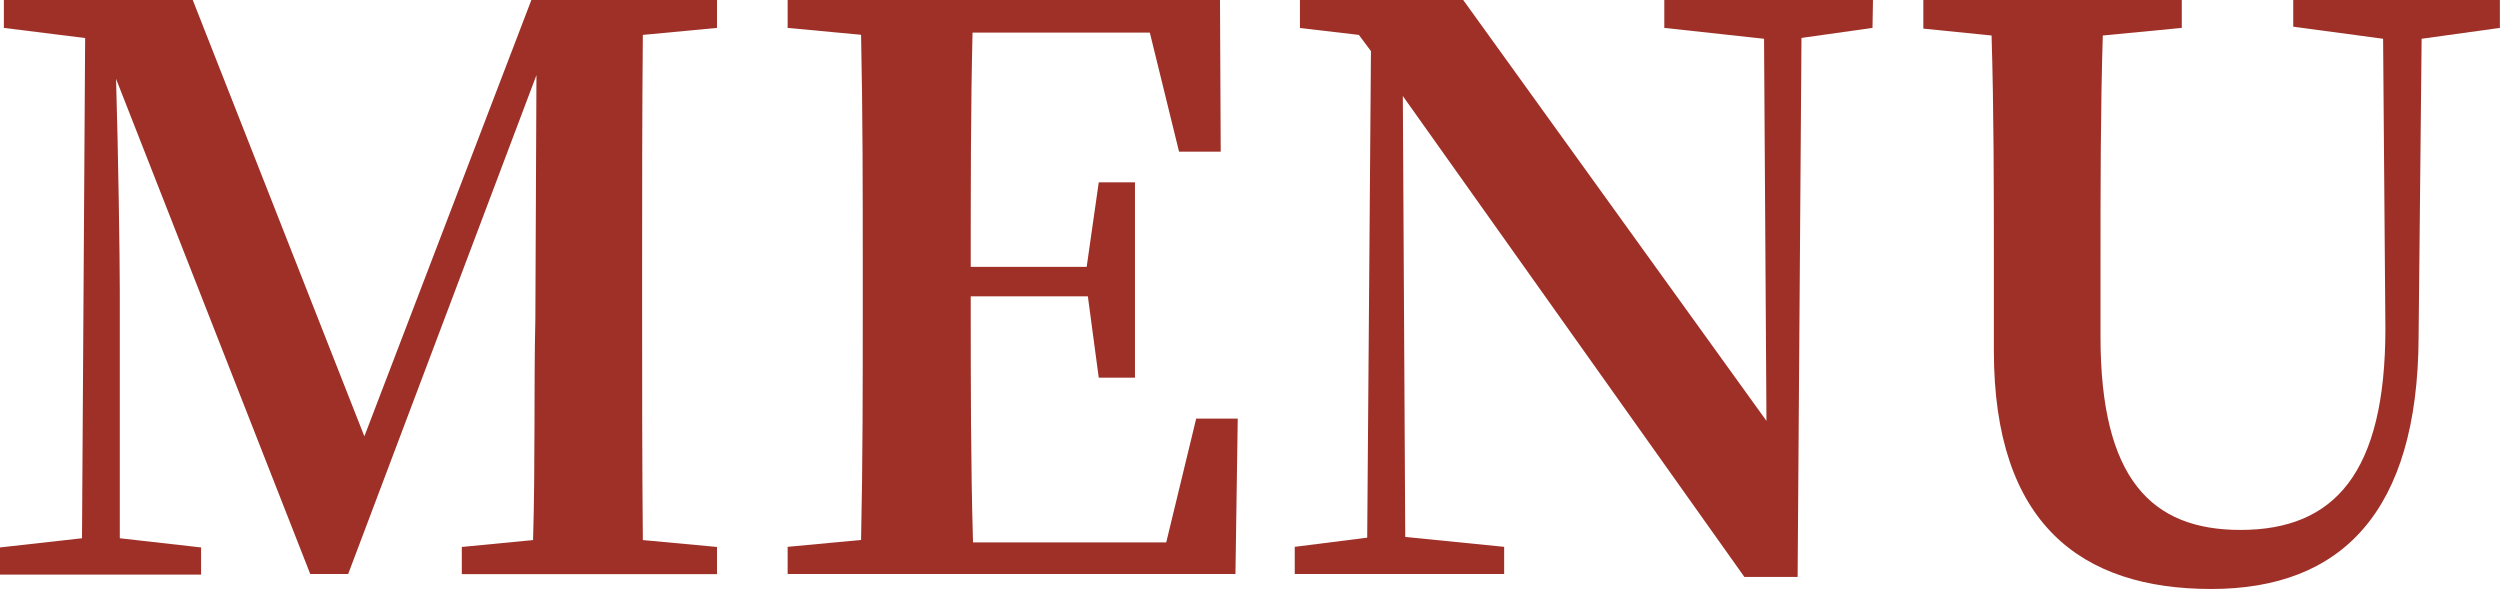
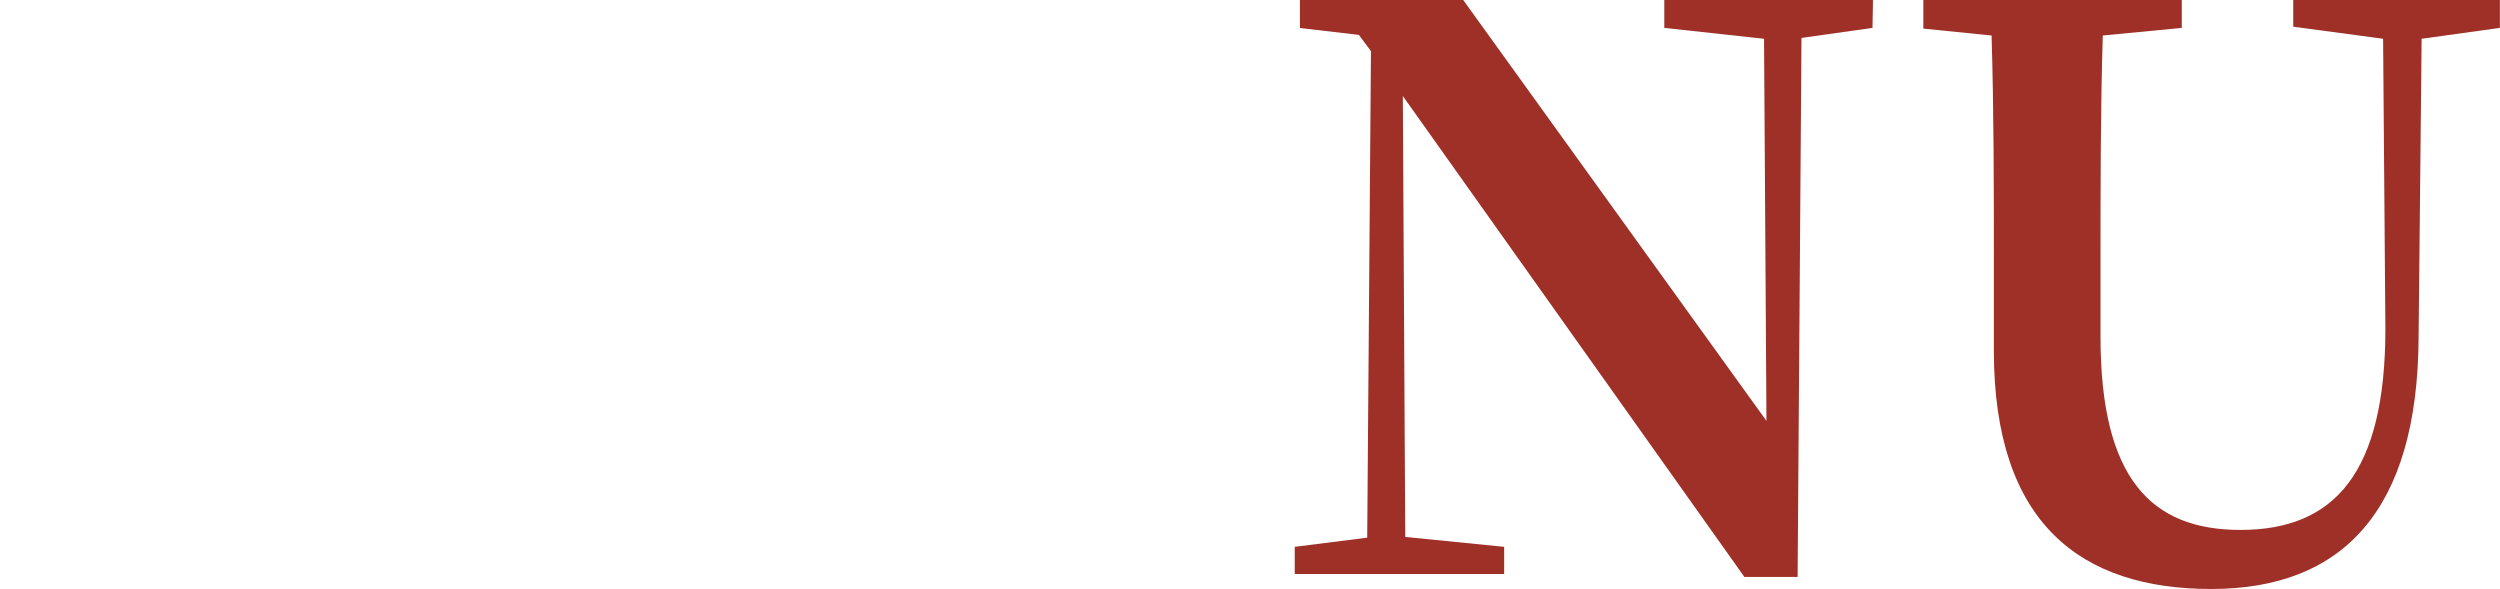
<svg xmlns="http://www.w3.org/2000/svg" width="20.701" height="4.875" viewBox="0 0 20.701 4.875">
  <g style="isolation:isolate">
    <g style="isolation:isolate">
-       <path d="M5.381,9.412c-.006.647-.006,1.293-.006,1.934v.315c0,.647,0,1.293.006,1.934l.614.057v.225H3.882v-.225l.59-.057c.019-.634.006-1.275.019-1.832L4.5,9.745,2.941,13.876H2.627l-1.608-4.1c.019.64.031,1.491.031,1.761v2.043l.673.076v.225H.058v-.225l.679-.076L.763,9.438.09,9.354V9.123H1.654l1.421,3.613L4.458,9.123H5.995v.231Z" transform="translate(-0.058 -9.123)" fill="#9e3028" />
-       <path d="M8.011,12.589l-.019,1.287H4.284v-.225l.608-.057c.014-.634.014-1.281.014-1.934v-.315c0-.64,0-1.287-.014-1.934l-.608-.057V9.123h3.58l.006,1.256H7.525l-.242-.986H5.815C5.8,10.02,5.8,10.66,5.8,11.333h.96l.1-.7h.3V12.25h-.3l-.09-.673H5.8c0,.724,0,1.383.019,2.037h1.6l.248-1.025Z" transform="translate(2.238 -9.123)" fill="#9e3028" />
      <path d="M11.789,9.354l-.588.083L11.169,13.9h-.441L7.9,9.918l.02,3.651.819.082v.225H7.005v-.225l.6-.076.031-4.029-.1-.134-.488-.057V9.123H8.4l2.511,3.485-.02-3.164-.826-.09V9.123h1.728Z" transform="translate(3.716 -9.123)" fill="#9e3028" />
      <path d="M15.152,9.354l-.648.09-.025,2.472C14.472,13.364,13.839,14,12.762,14s-1.8-.539-1.8-1.972v-.711c0-.628,0-1.269-.019-1.9l-.565-.057V9.123h2.14v.231l-.654.063c-.019.622-.019,1.262-.019,1.9v.594c0,1.179.423,1.6,1.159,1.6.781,0,1.2-.475,1.2-1.667l-.019-2.4-.744-.1V9.123h1.711Z" transform="translate(5.548 -9.123)" fill="#9e3028" />
    </g>
  </g>
</svg>